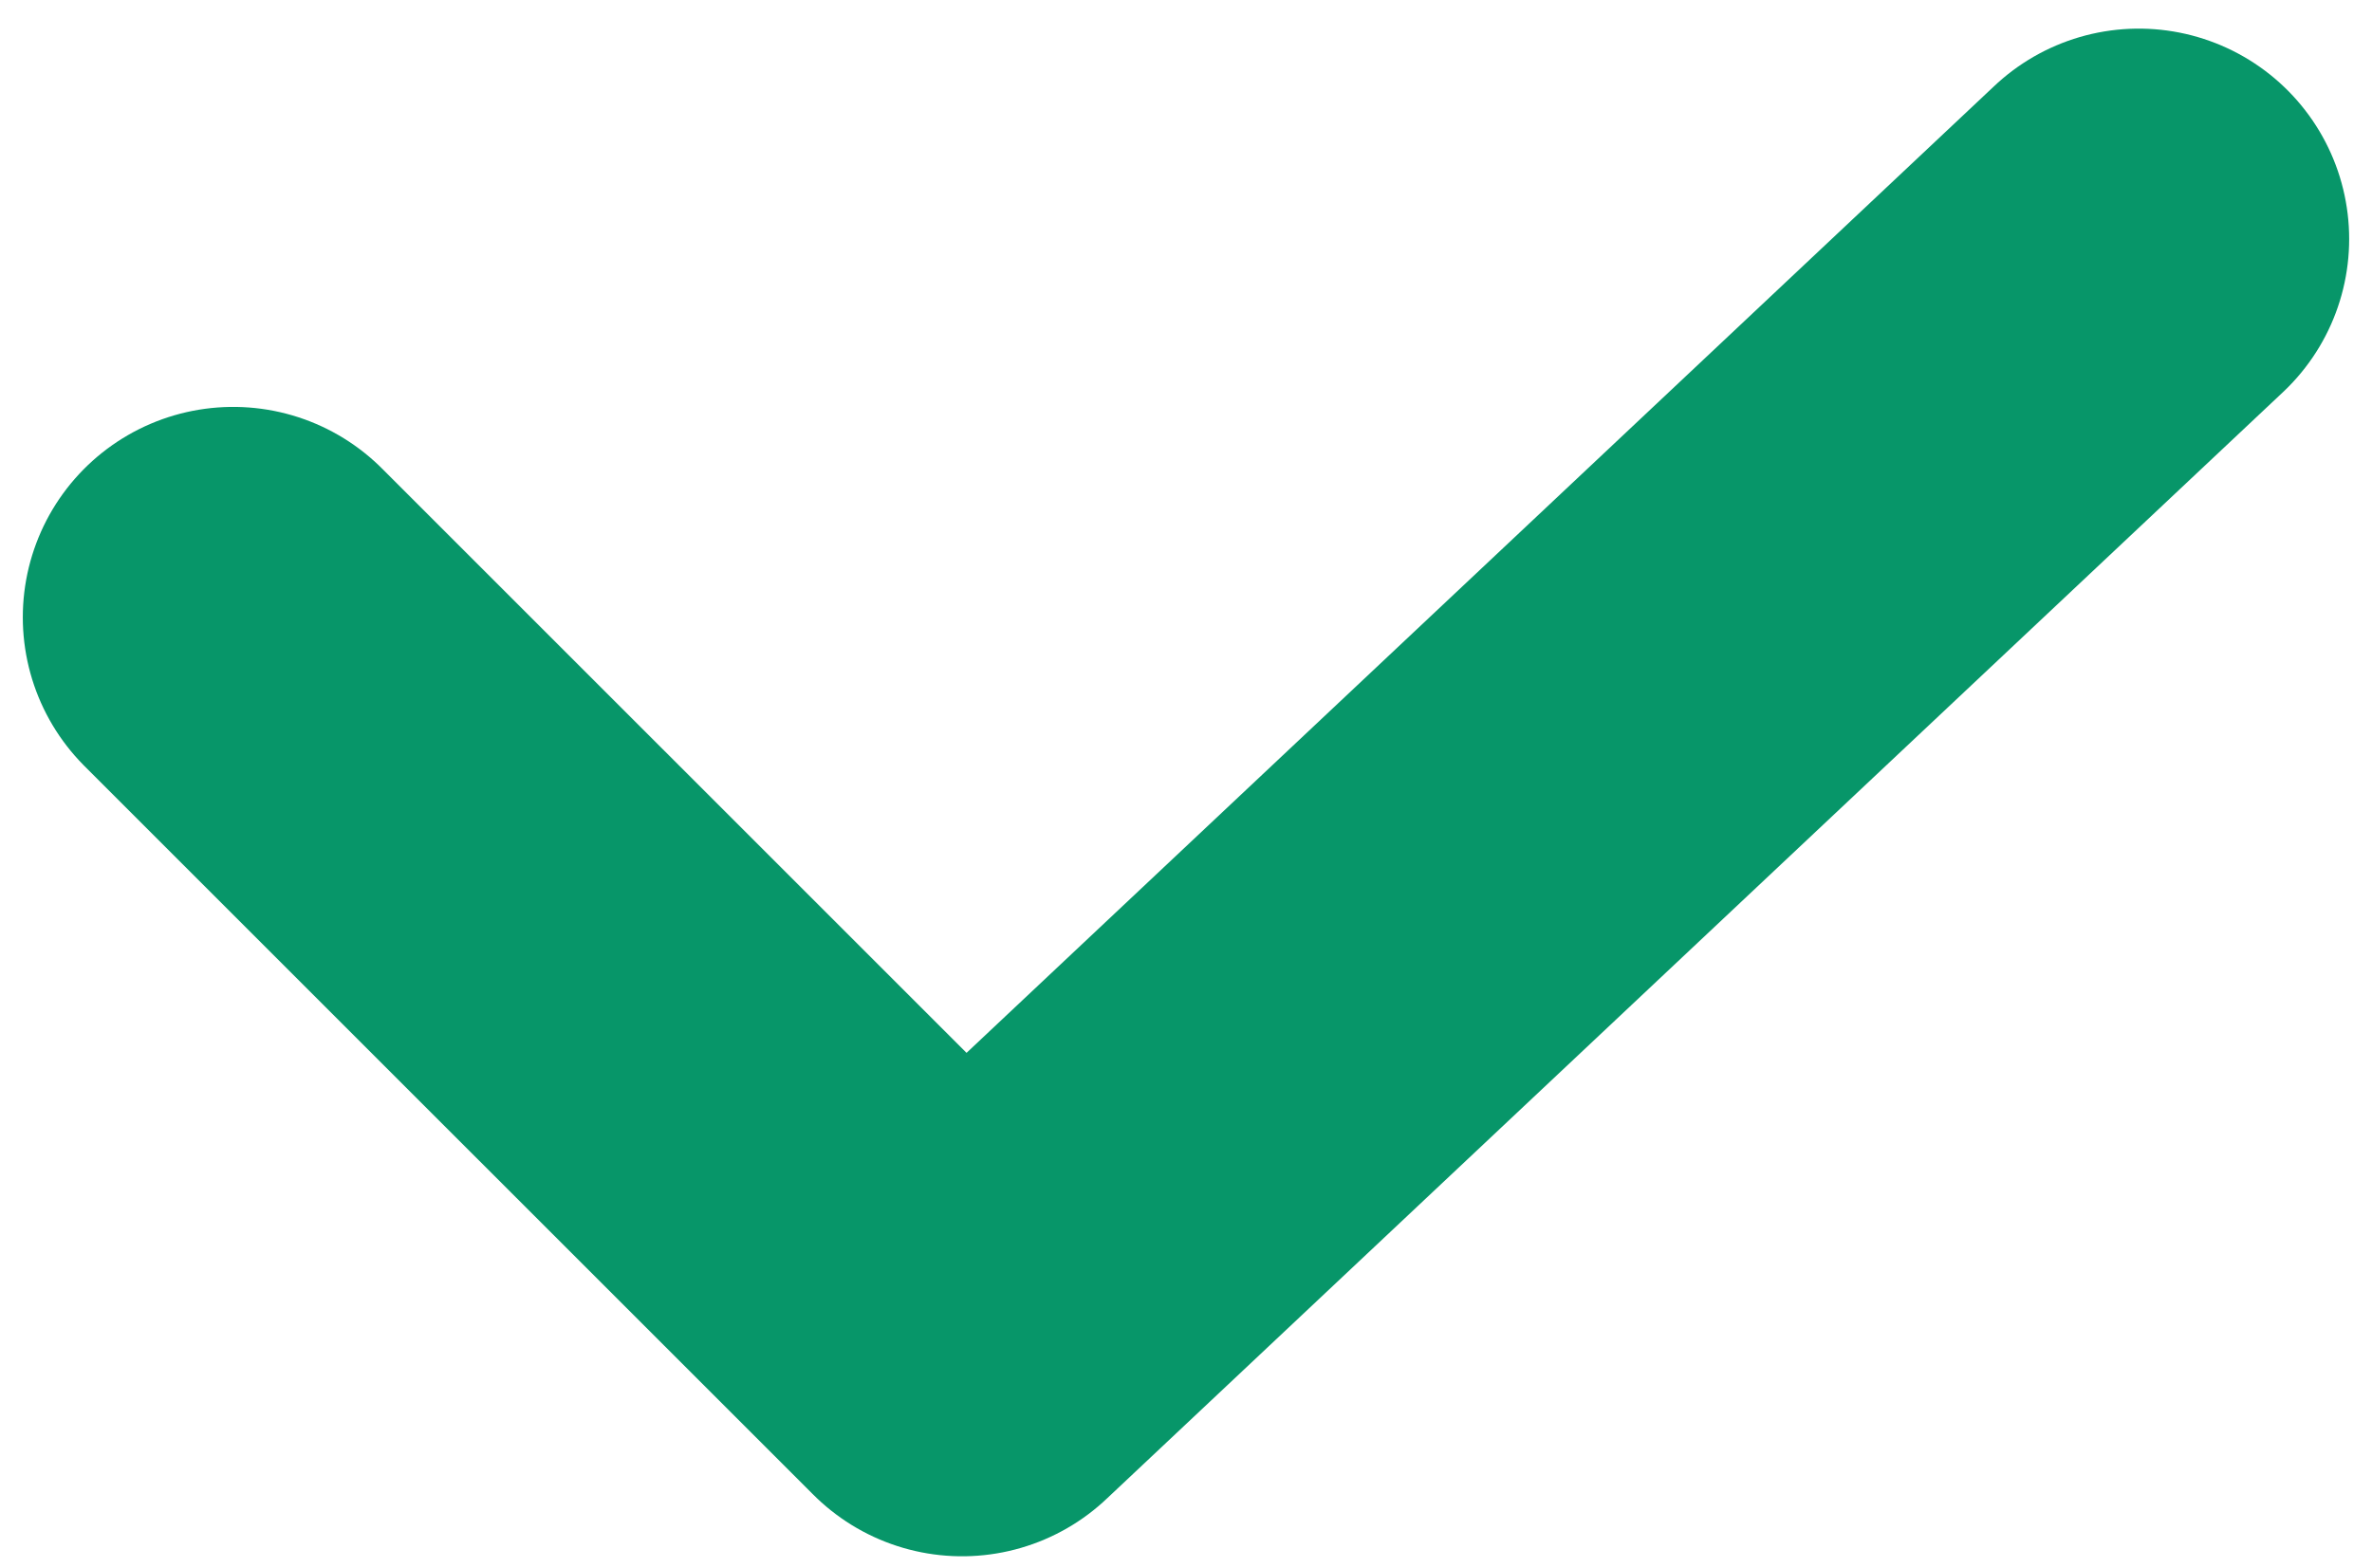
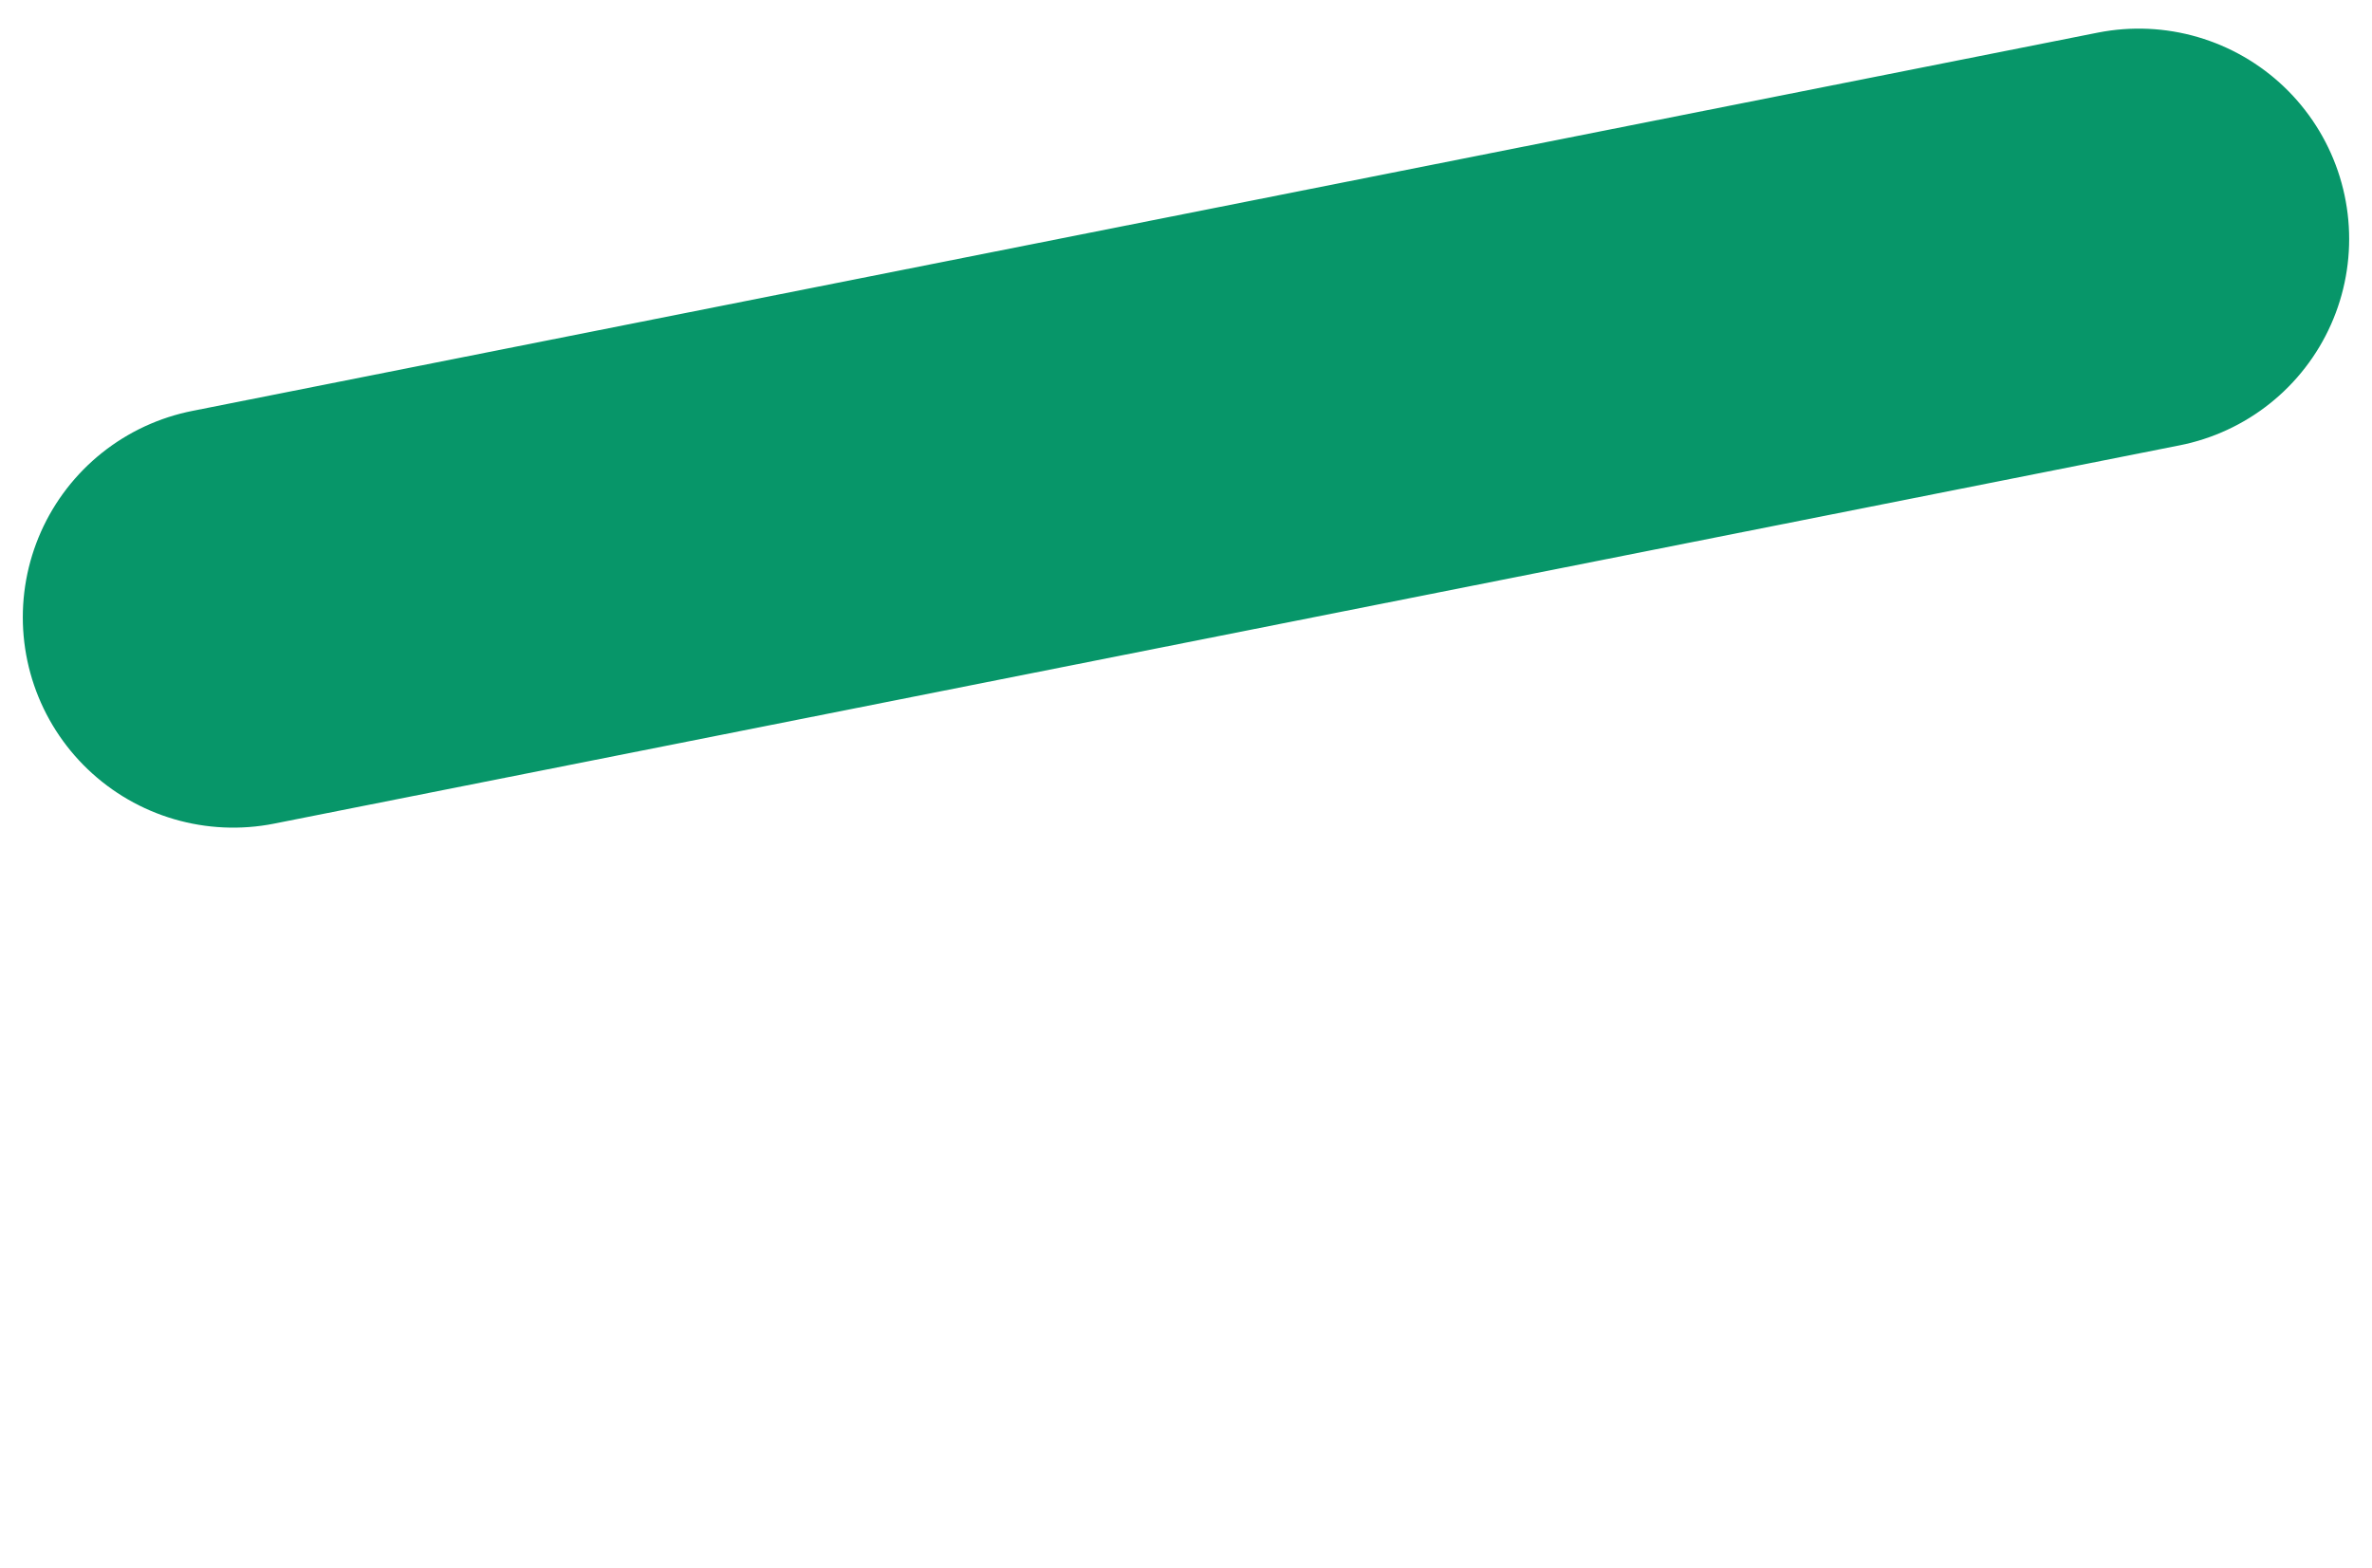
<svg xmlns="http://www.w3.org/2000/svg" width="62" height="41" viewBox="0 0 62 41" fill="none">
-   <path d="M6.096 16.138L25.147 35.188L55.903 6.248" stroke="#079669" stroke-width="11" stroke-linecap="round" stroke-linejoin="round" />
+   <path d="M6.096 16.138L55.903 6.248" stroke="#079669" stroke-width="11" stroke-linecap="round" stroke-linejoin="round" />
</svg>